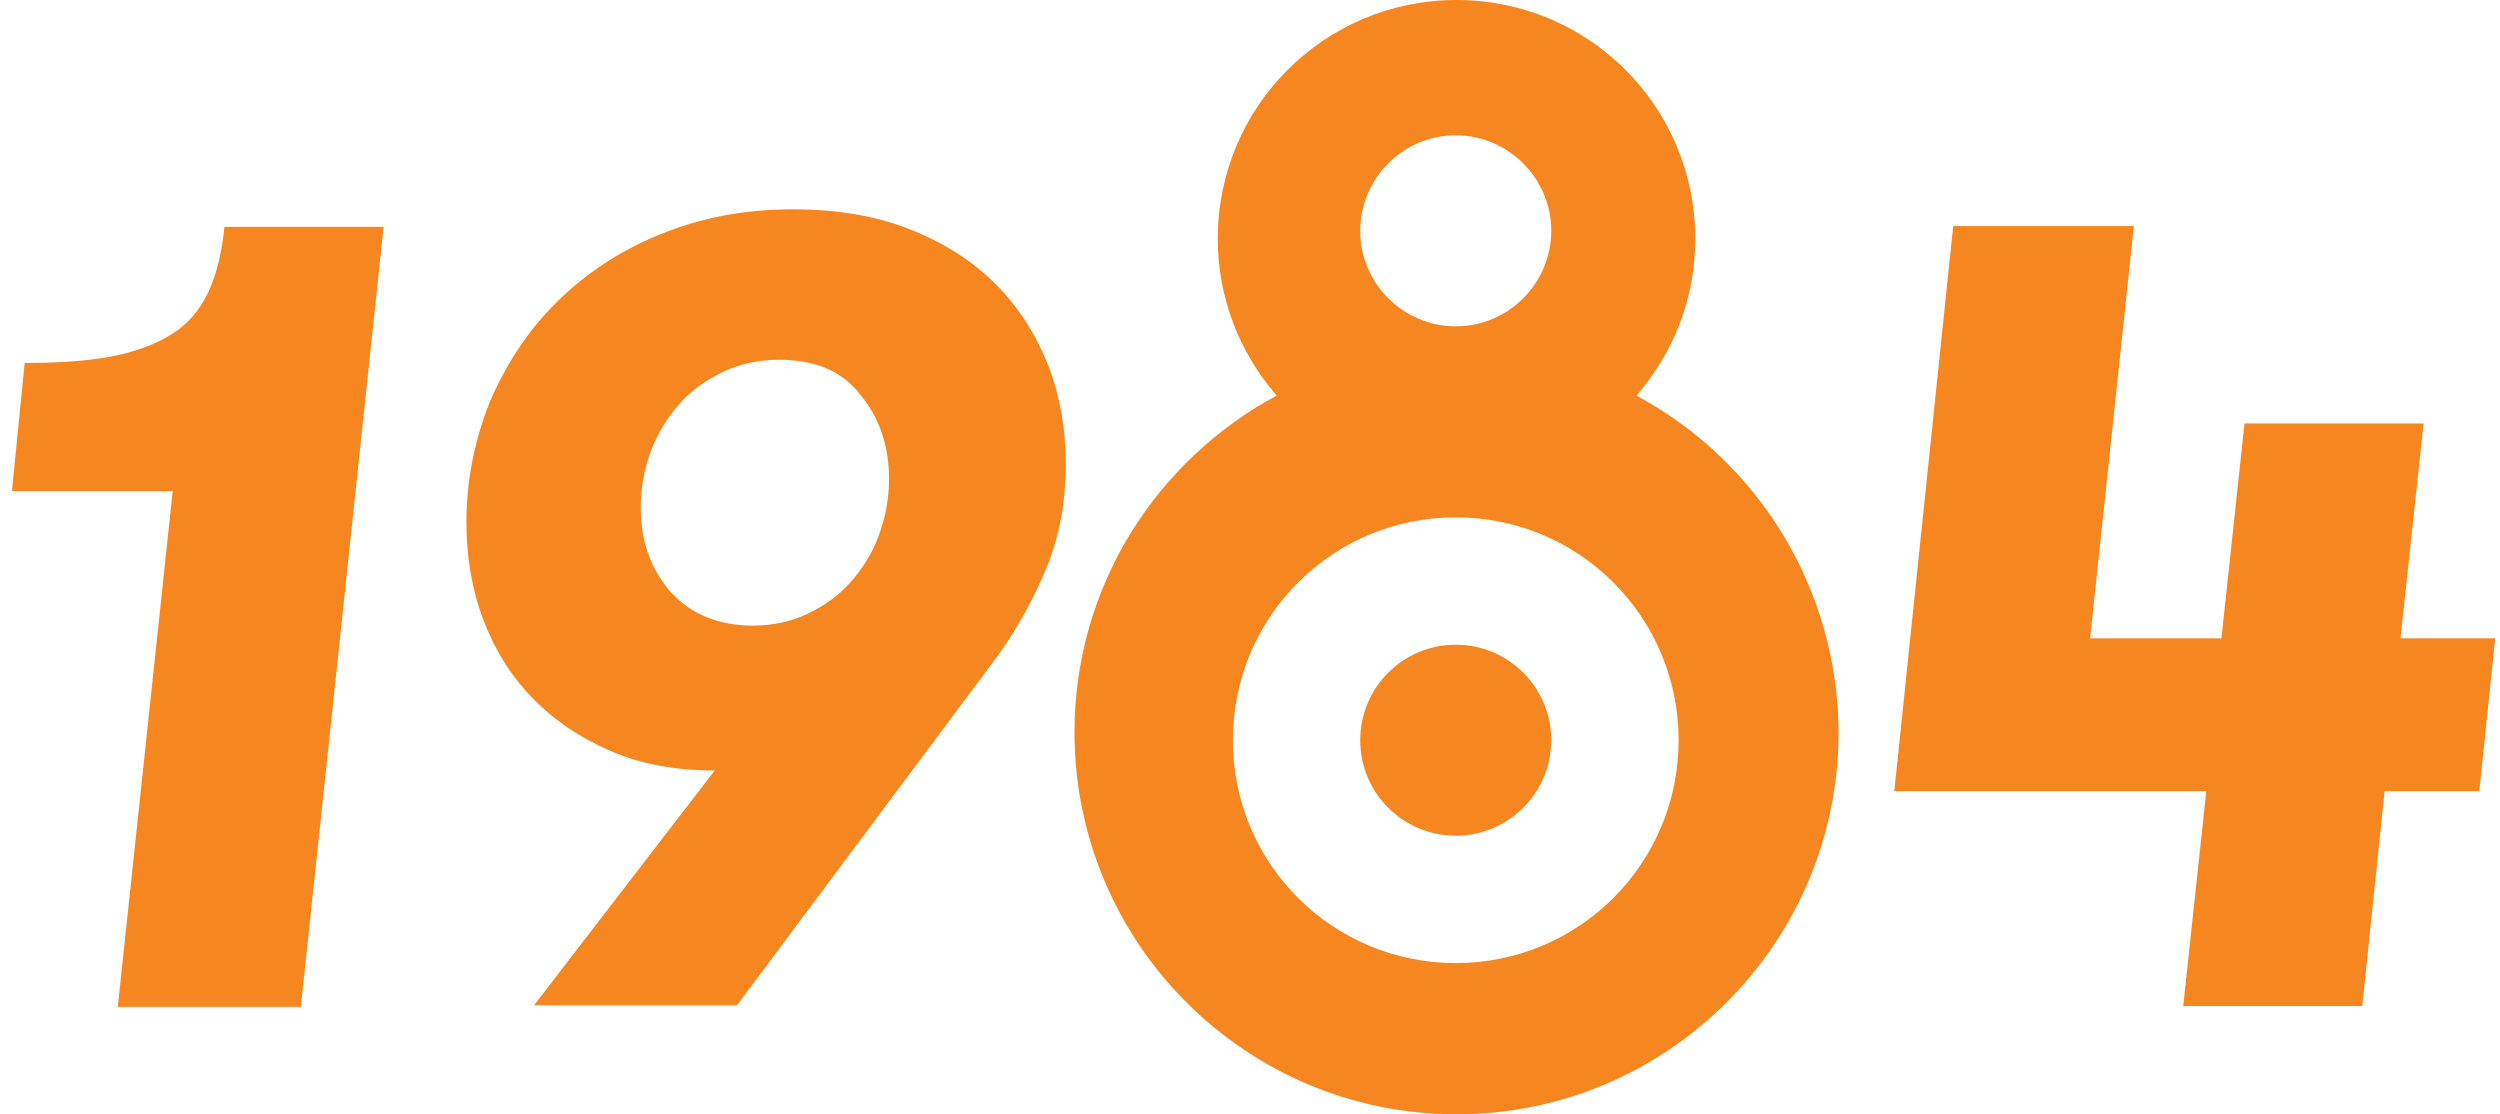
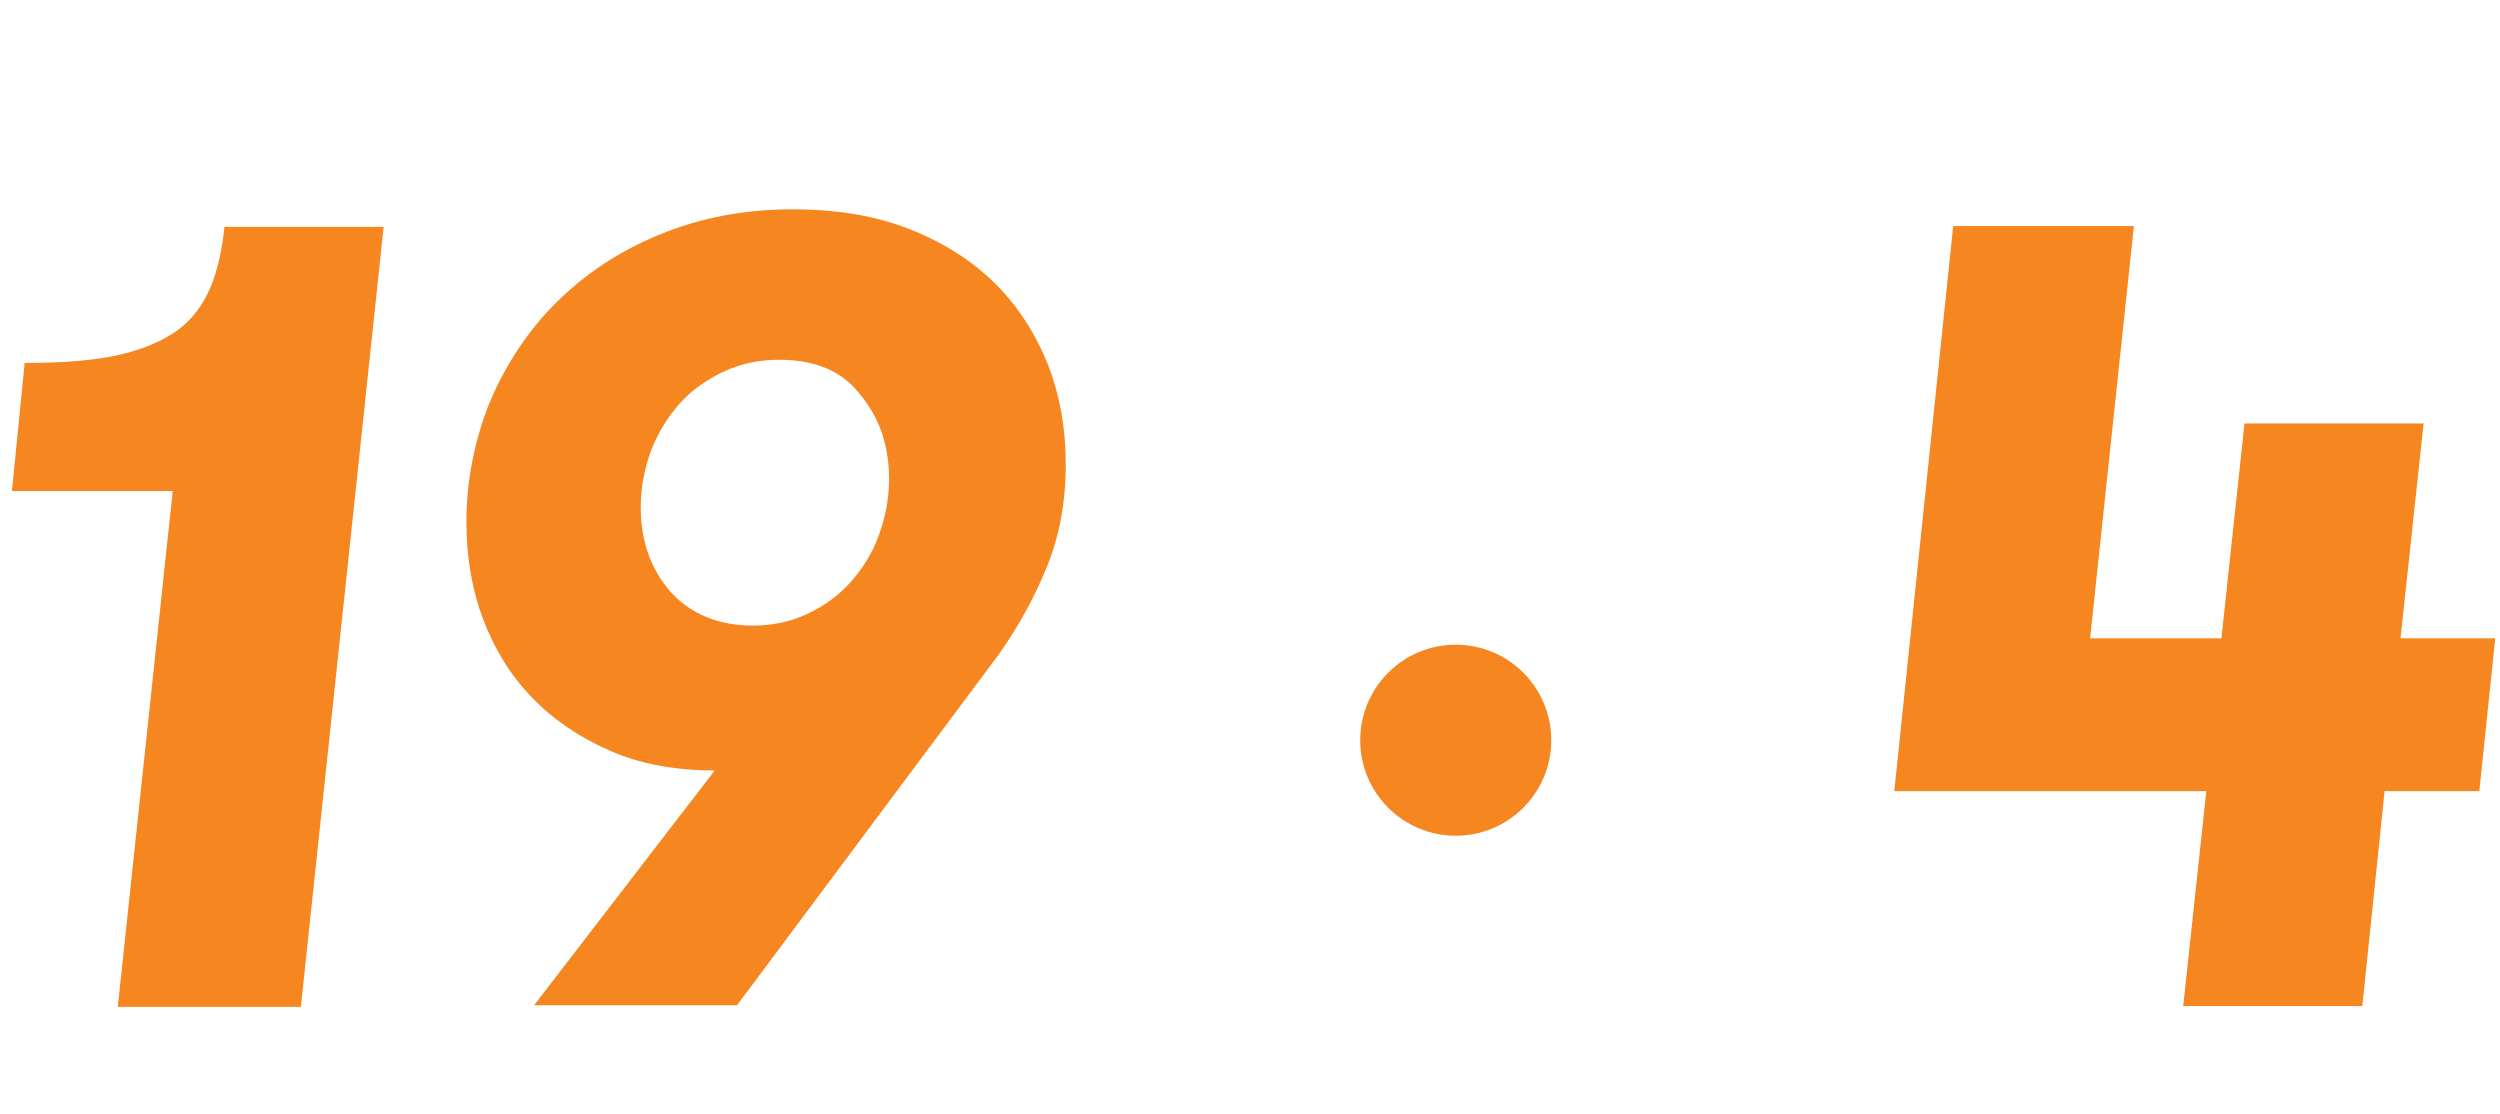
<svg xmlns="http://www.w3.org/2000/svg" viewBox="0 0 314.1 140" enable-background="new 0 0 314.1 140">
  <g fill="#F6861F">
    <path d="M3.1 45.6c4.8 0 8.7-.3 11.8-1s5.6-1.8 7.4-3.1c1.9-1.4 3.2-3.2 4.1-5.3.9-2.1 1.5-4.7 1.8-7.7h20l-10.4 98h-23l6.9-64.8H1.5l1.6-16.1zM67.1 126.3l22.7-29.5c-4.9 0-9.4-.8-13.2-2.5-3.9-1.7-7.1-3.9-9.8-6.7-2.7-2.8-4.7-6.1-6.1-9.8s-2.1-7.8-2.1-12.2c0-5.2 1-10.2 2.9-15 2-4.7 4.7-8.9 8.3-12.5 3.6-3.6 7.9-6.5 13-8.6s10.6-3.2 16.8-3.2c5.5 0 10.4.8 14.7 2.5 4.3 1.7 7.9 4 10.8 6.9 2.9 2.9 5.1 6.4 6.6 10.2 1.5 3.9 2.2 8 2.2 12.4 0 4.8-.8 9.1-2.4 13-1.6 3.9-3.6 7.5-6 10.9l-32.9 44.1H67.1zm30.8-81.1c-2.5 0-4.9.5-7 1.5-2.1 1-4 2.3-5.5 4-1.5 1.7-2.7 3.6-3.6 5.9-.8 2.2-1.3 4.6-1.3 7.1 0 4.2 1.2 7.7 3.7 10.6 2.5 2.8 6 4.3 10.4 4.3 2.5 0 4.8-.5 6.9-1.5 2.1-1 3.9-2.3 5.4-4 1.5-1.7 2.7-3.6 3.5-5.8.8-2.2 1.3-4.5 1.3-7.1 0-4.2-1.2-7.7-3.6-10.6-2.3-3-5.7-4.4-10.2-4.4zM277.2 99.4H238l7.4-71h22.7l-5.5 51.8h16.5l2.9-27h22.5l-2.9 27h11.9l-2 19.2h-11.9l-2.8 27h-22.5l2.9-27z" />
  </g>
  <g fill="#F6861F" fill-rule="evenodd" clip-rule="evenodd">
-     <path d="M205.6 49.7c4.6-5.3 7.4-12.1 7.4-19.7 0-16.6-13.4-30-30-30s-30 13.4-30 30c0 7.5 2.8 14.4 7.4 19.7-15.1 8.1-25.4 24-25.4 42.3 0 26.5 21.5 48 48 48s48-21.5 48-48c-.1-18.3-10.3-34.2-25.4-42.3zM182.9 17c6.6 0 12 5.4 12 12s-5.4 12-12 12-12-5.4-12-12 5.4-12 12-12zm0 104c-15.5 0-28-12.5-28-28s12.5-28 28-28 28 12.5 28 28-12.5 28-28 28z" />
    <circle cx="182.9" cy="93" r="12" />
  </g>
</svg>